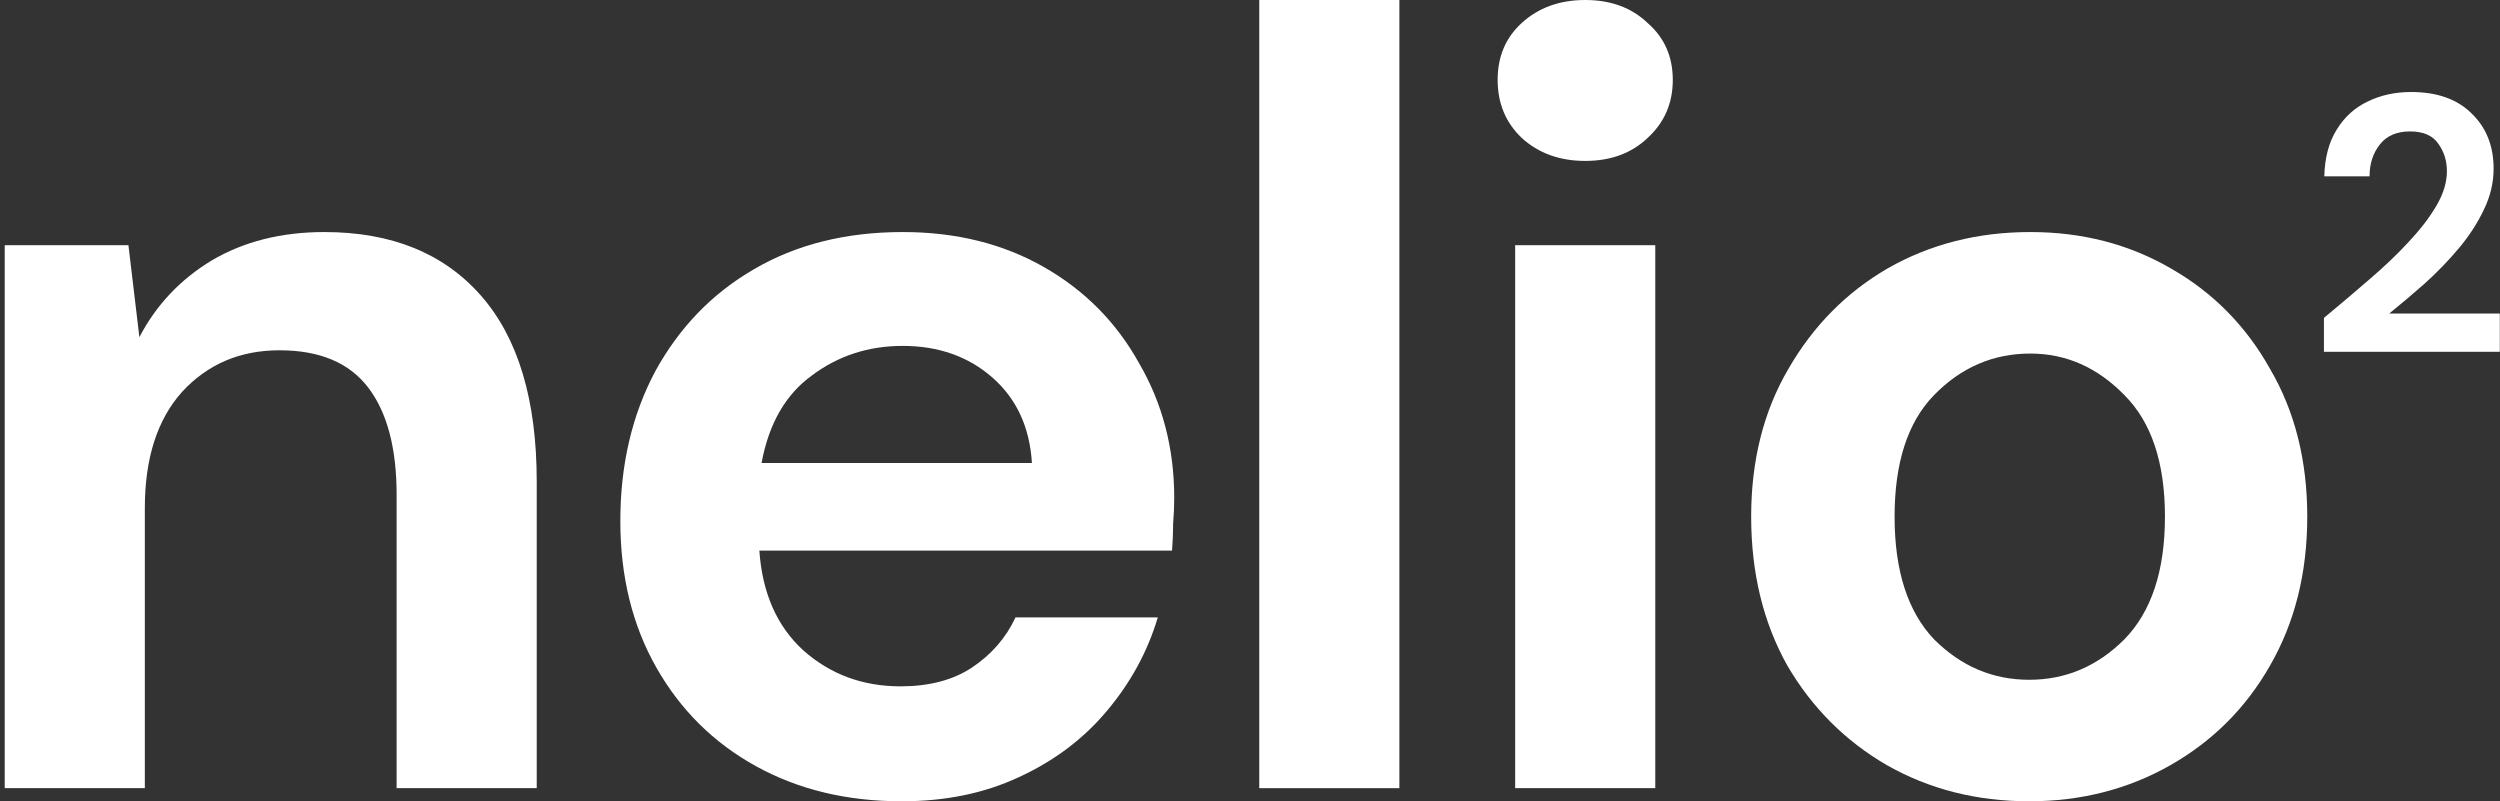
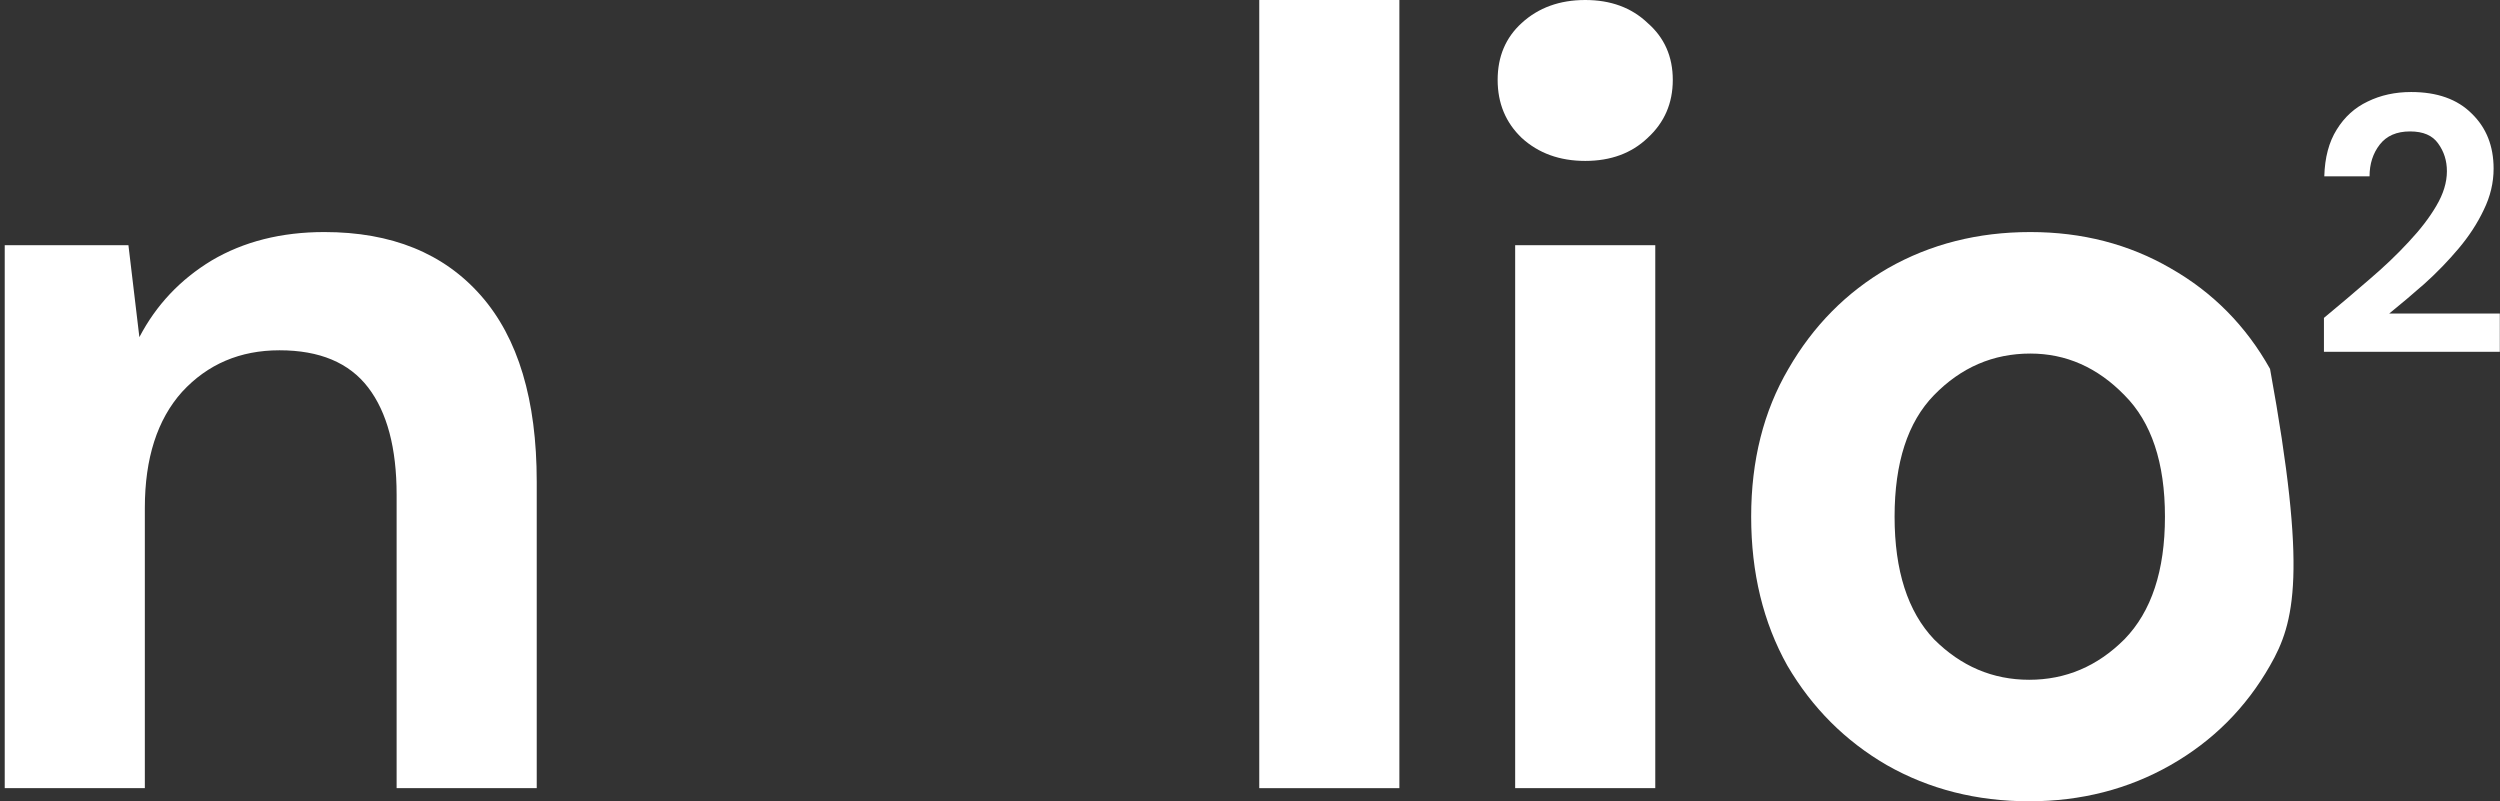
<svg xmlns="http://www.w3.org/2000/svg" width="156" height="50" viewBox="0 0 156 50" fill="none">
  <rect x="0" y="0" width="156" height="50" fill="#333333" stroke="none" />
-   <path d="M126.623 50C123.345 50 120.385 49.248 117.743 47.746C115.148 46.243 113.076 44.171 111.528 41.53C110.025 38.843 109.273 35.746 109.273 32.24C109.273 28.734 110.048 25.66 111.596 23.019C113.144 20.332 115.216 18.237 117.812 16.735C120.453 15.232 123.413 14.48 126.692 14.48C129.925 14.48 132.839 15.232 135.435 16.735C138.076 18.237 140.148 20.332 141.651 23.019C143.199 25.66 143.973 28.734 143.973 32.24C143.973 35.746 143.199 38.843 141.651 41.53C140.148 44.171 138.076 46.243 135.435 47.746C132.794 49.248 129.856 50 126.623 50ZM126.623 42.418C128.9 42.418 130.881 41.575 132.566 39.891C134.251 38.16 135.093 35.61 135.093 32.24C135.093 28.87 134.251 26.343 132.566 24.658C130.881 22.928 128.923 22.062 126.692 22.062C124.369 22.062 122.366 22.928 120.681 24.658C119.041 26.343 118.222 28.87 118.222 32.24C118.222 35.61 119.041 38.16 120.681 39.891C122.366 41.575 124.346 42.418 126.623 42.418Z" fill="white" />
+   <path d="M126.623 50C123.345 50 120.385 49.248 117.743 47.746C115.148 46.243 113.076 44.171 111.528 41.53C110.025 38.843 109.273 35.746 109.273 32.24C109.273 28.734 110.048 25.66 111.596 23.019C113.144 20.332 115.216 18.237 117.812 16.735C120.453 15.232 123.413 14.48 126.692 14.48C129.925 14.48 132.839 15.232 135.435 16.735C138.076 18.237 140.148 20.332 141.651 23.019C143.973 35.746 143.199 38.843 141.651 41.53C140.148 44.171 138.076 46.243 135.435 47.746C132.794 49.248 129.856 50 126.623 50ZM126.623 42.418C128.9 42.418 130.881 41.575 132.566 39.891C134.251 38.16 135.093 35.61 135.093 32.24C135.093 28.87 134.251 26.343 132.566 24.658C130.881 22.928 128.923 22.062 126.692 22.062C124.369 22.062 122.366 22.928 120.681 24.658C119.041 26.343 118.222 28.87 118.222 32.24C118.222 35.61 119.041 38.16 120.681 39.891C122.366 41.575 124.346 42.418 126.623 42.418Z" fill="white" />
  <path d="M98.918 10.041C97.324 10.041 96.003 9.563 94.956 8.607C93.954 7.65 93.453 6.444 93.453 4.986C93.453 3.529 93.954 2.345 94.956 1.434C96.003 0.478 97.324 0 98.918 0C100.511 0 101.809 0.478 102.811 1.434C103.858 2.345 104.382 3.529 104.382 4.986C104.382 6.444 103.858 7.65 102.811 8.607C101.809 9.563 100.511 10.041 98.918 10.041ZM94.546 49.181V15.301H103.289V49.181H94.546Z" fill="white" />
  <path d="M78.578 49.181V0H87.321V49.181H78.578Z" fill="white" />
-   <path d="M56.264 50C52.848 50 49.82 49.271 47.179 47.814C44.538 46.357 42.466 44.308 40.963 41.666C39.46 39.025 38.709 35.974 38.709 32.513C38.709 29.007 39.438 25.888 40.895 23.155C42.398 20.423 44.447 18.306 47.042 16.803C49.684 15.255 52.78 14.48 56.332 14.48C59.656 14.48 62.593 15.209 65.144 16.666C67.694 18.123 69.675 20.127 71.086 22.677C72.543 25.182 73.272 27.982 73.272 31.079C73.272 31.58 73.249 32.103 73.204 32.65C73.204 33.196 73.181 33.766 73.135 34.358H47.384C47.566 36.999 48.477 39.071 50.116 40.574C51.801 42.076 53.828 42.828 56.195 42.828C57.971 42.828 59.451 42.441 60.635 41.666C61.865 40.847 62.776 39.799 63.368 38.524H72.247C71.61 40.665 70.54 42.623 69.037 44.399C67.58 46.129 65.758 47.495 63.572 48.497C61.432 49.499 58.996 50 56.264 50ZM56.332 21.584C54.192 21.584 52.302 22.199 50.663 23.429C49.023 24.613 47.976 26.434 47.52 28.893H64.392C64.256 26.662 63.436 24.886 61.933 23.565C60.43 22.245 58.563 21.584 56.332 21.584Z" fill="white" />
  <path d="M0.295 49.18V15.3H8.014L8.697 21.038C9.744 19.034 11.247 17.44 13.205 16.256C15.209 15.072 17.554 14.48 20.24 14.48C24.43 14.48 27.686 15.801 30.008 18.442C32.331 21.083 33.492 24.954 33.492 30.054V49.18H24.749V30.874C24.749 27.96 24.157 25.728 22.973 24.18C21.789 22.632 19.944 21.858 17.44 21.858C14.981 21.858 12.954 22.723 11.361 24.453C9.812 26.184 9.038 28.597 9.038 31.694V49.18H0.295Z" fill="white" />
  <path d="M145.014 21.954V19.836C145.985 19.032 146.926 18.235 147.837 17.445C148.763 16.656 149.583 15.874 150.296 15.1C151.025 14.326 151.601 13.575 152.026 12.846C152.467 12.102 152.687 11.381 152.687 10.683C152.687 10.03 152.505 9.454 152.14 8.953C151.791 8.452 151.207 8.201 150.387 8.201C149.552 8.201 148.922 8.474 148.497 9.021C148.072 9.567 147.86 10.228 147.86 11.002H145.036C145.067 9.833 145.325 8.862 145.811 8.087C146.296 7.298 146.941 6.714 147.746 6.334C148.55 5.94 149.454 5.742 150.455 5.742C152.08 5.742 153.339 6.19 154.235 7.086C155.146 7.966 155.601 9.112 155.601 10.524C155.601 11.404 155.396 12.262 154.986 13.097C154.592 13.931 154.068 14.736 153.415 15.51C152.763 16.284 152.057 17.013 151.298 17.696C150.539 18.364 149.803 18.986 149.089 19.563H155.988V21.954H145.014Z" fill="white" />
</svg>